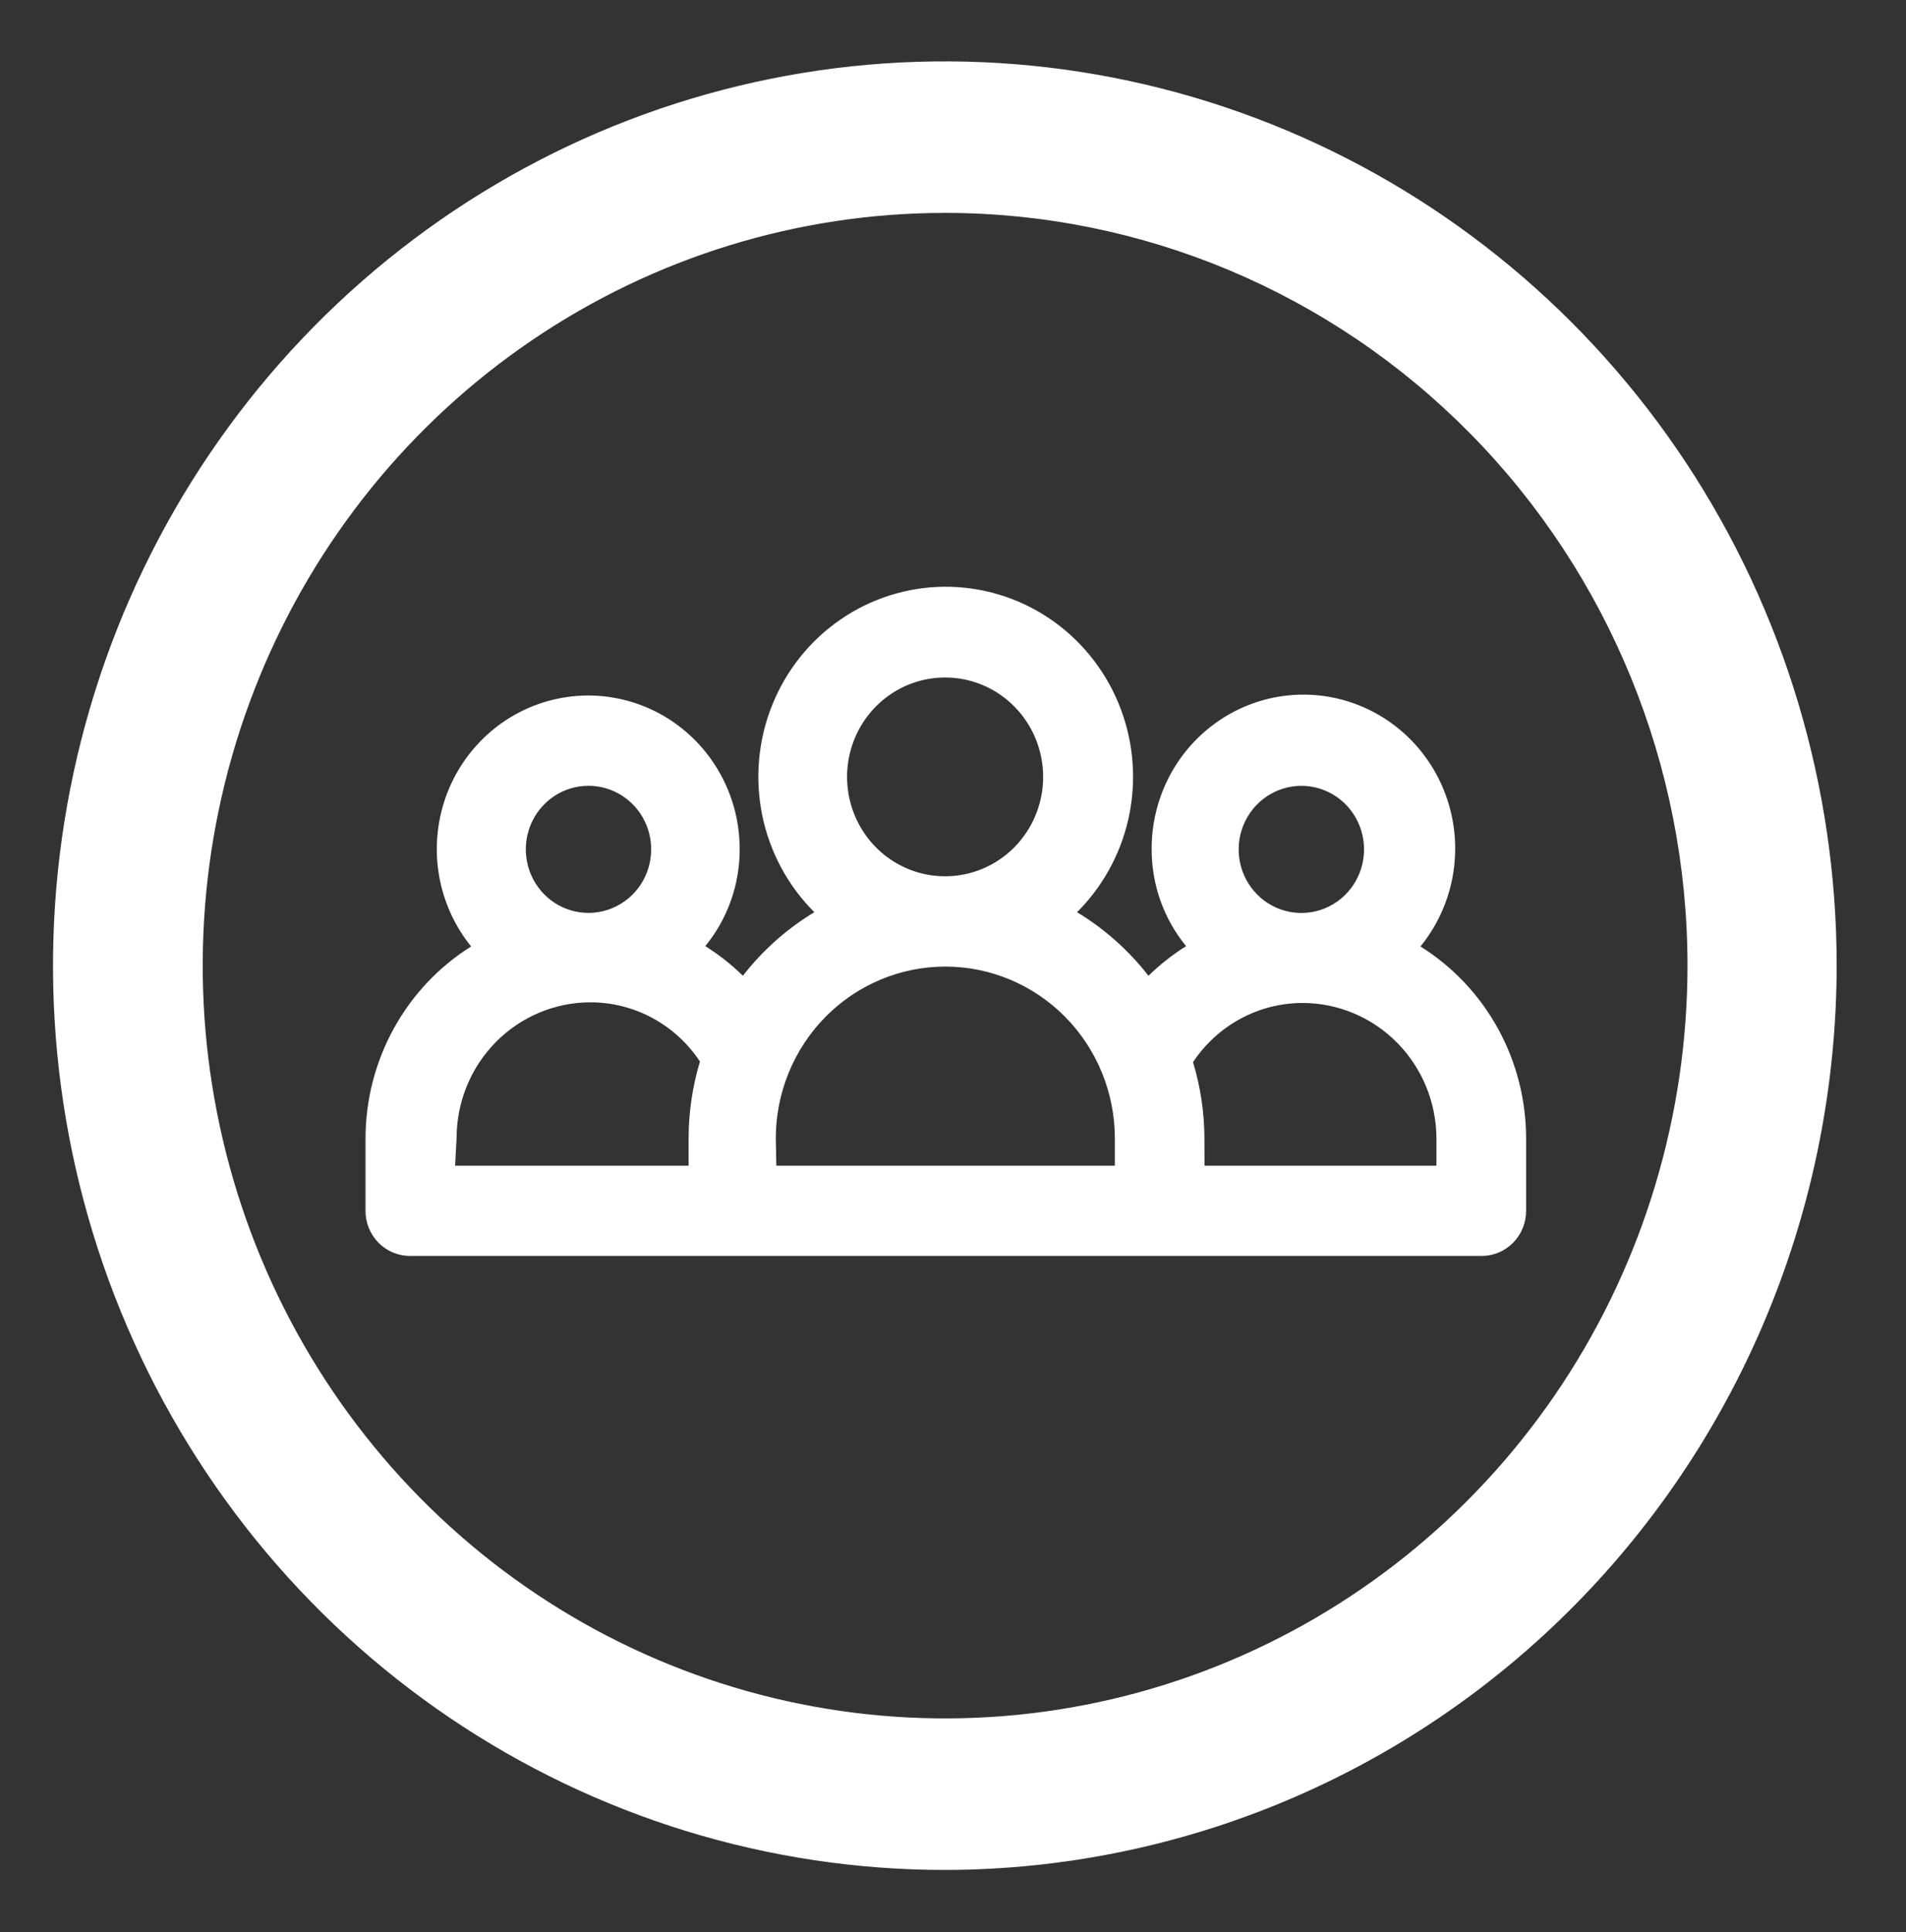
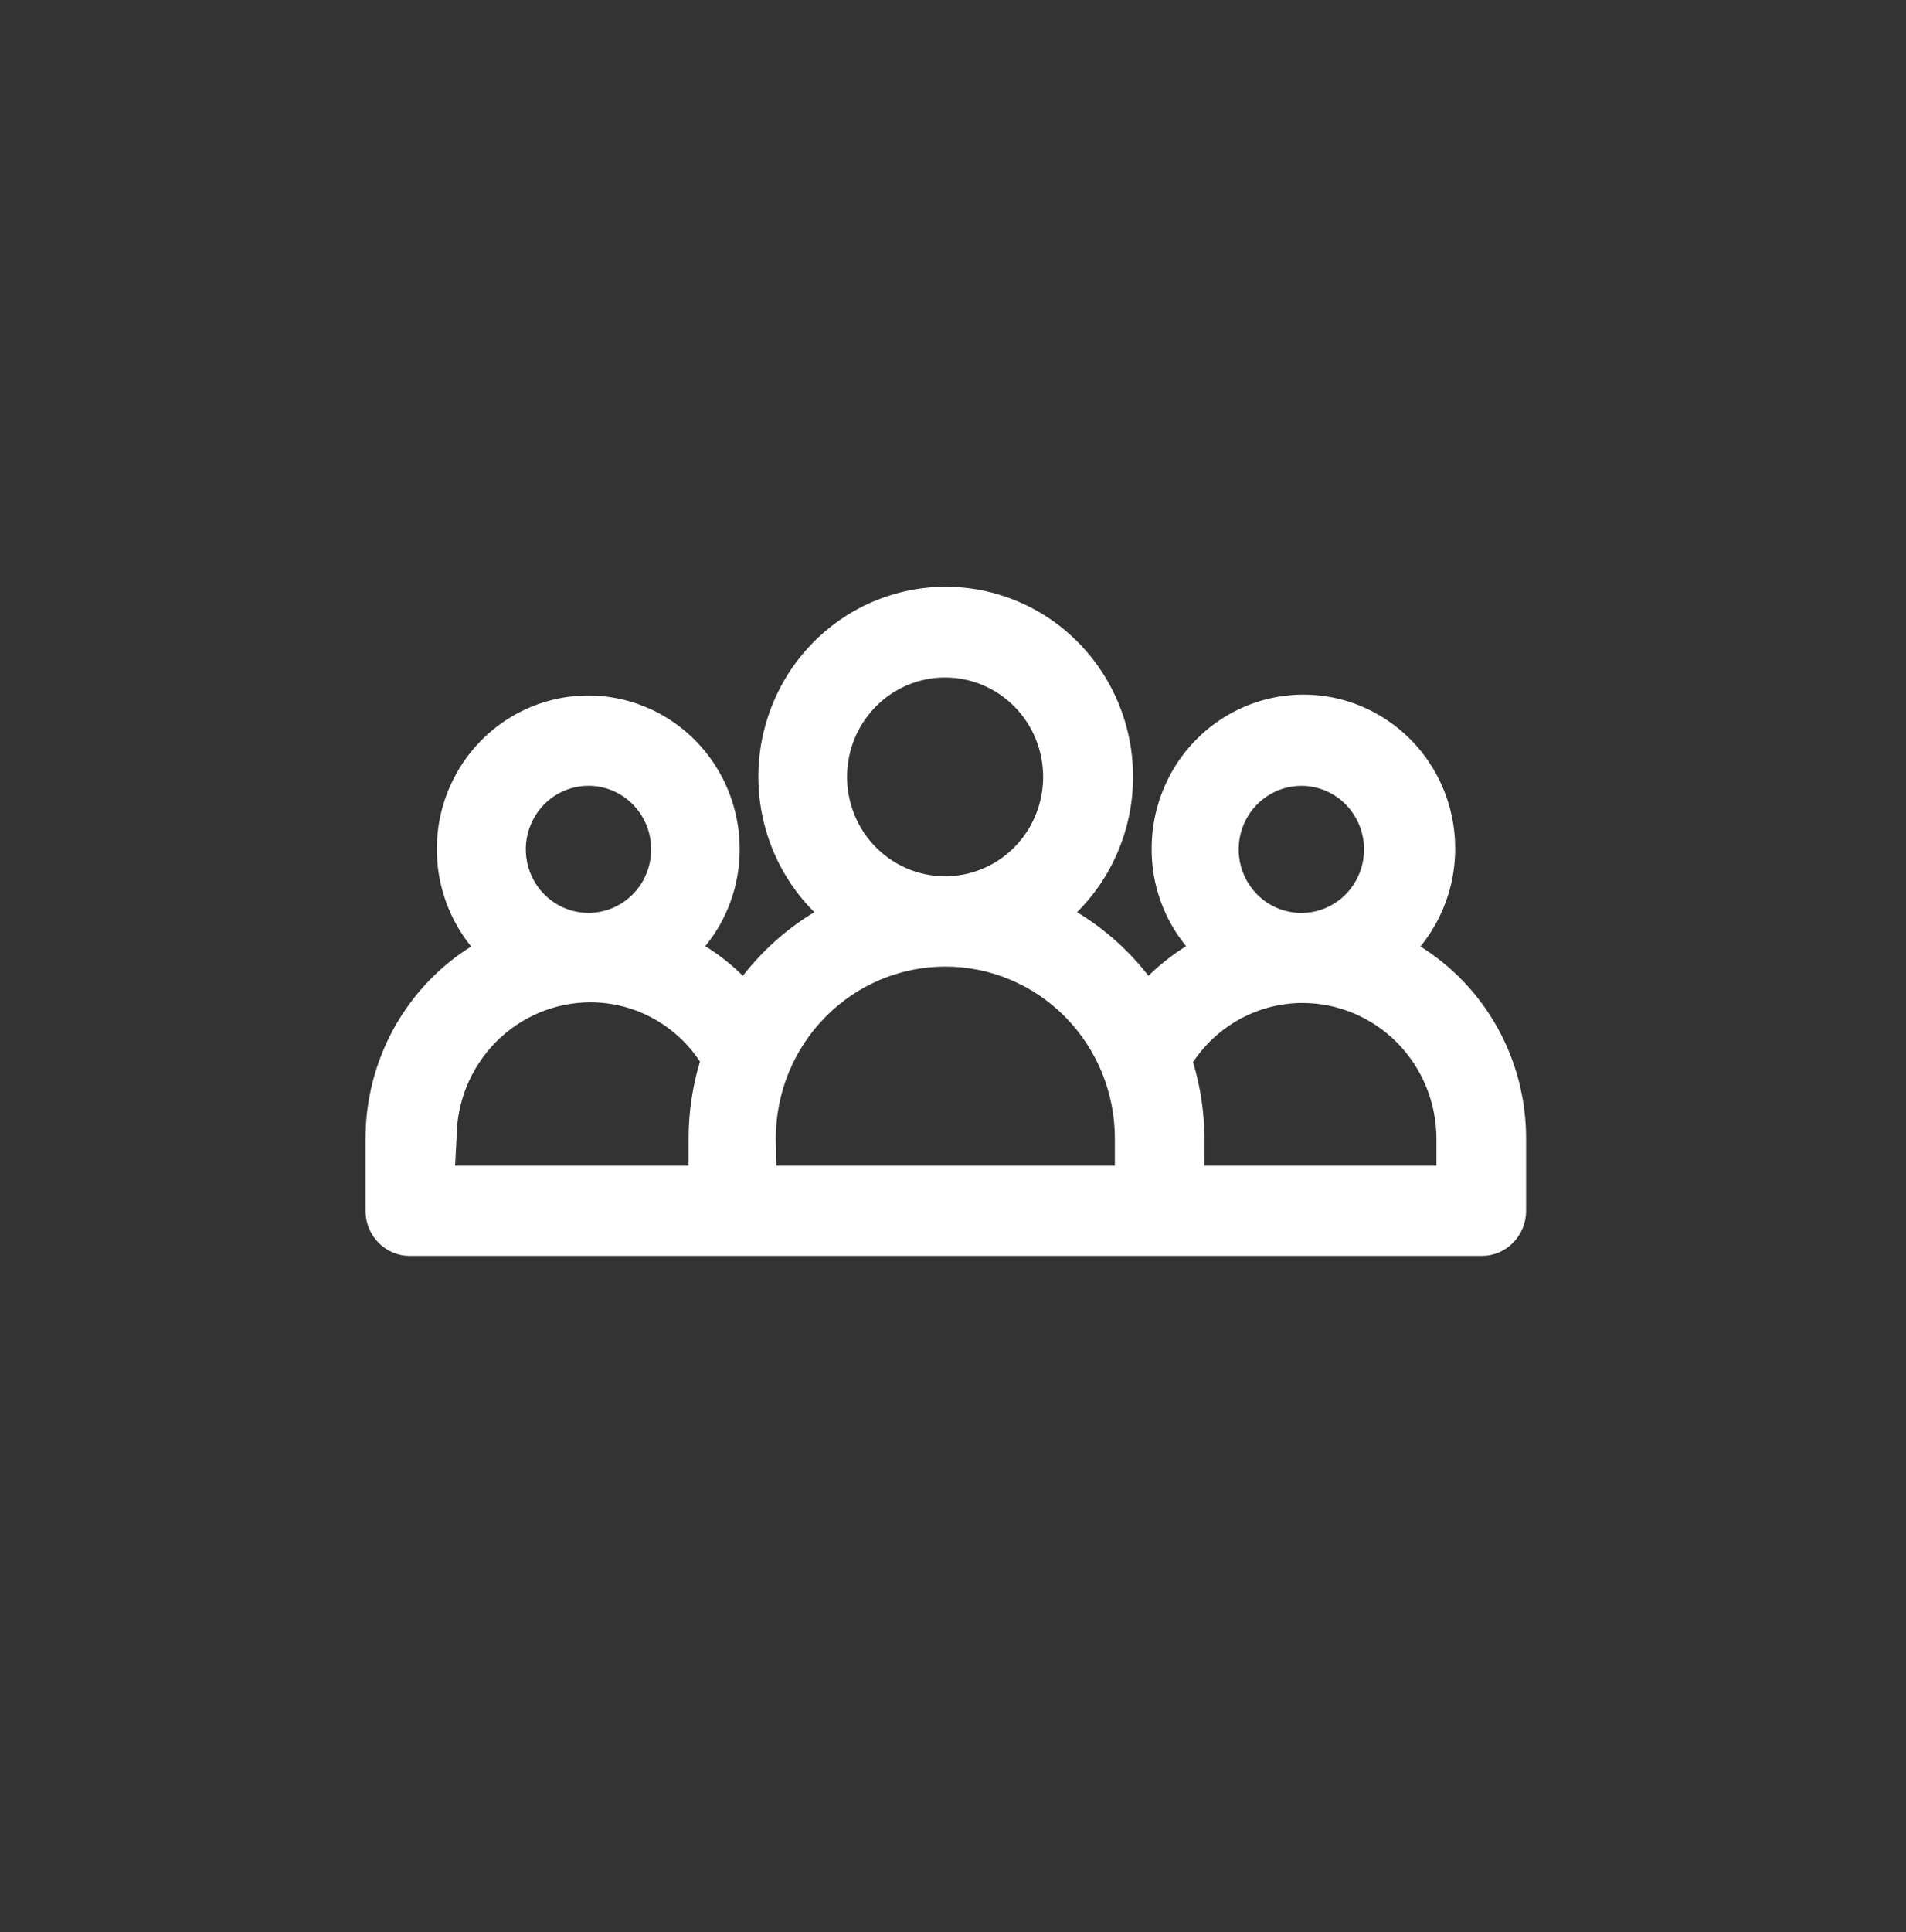
<svg xmlns="http://www.w3.org/2000/svg" width="75" height="76" viewBox="0 0 75 76" fill="none">
  <rect x="0" y="0" width="75" height="76" fill="#333333" stroke="none" />
-   <path d="M37.189 73.549C30.248 73.551 23.462 71.467 17.69 67.56C11.917 63.653 7.418 58.099 4.76 51.6C2.102 45.101 1.406 37.949 2.759 31.049C4.112 24.149 7.454 17.81 12.361 12.835C17.268 7.86 23.521 4.471 30.329 3.098C37.137 1.725 44.194 2.429 50.607 5.121C57.02 7.812 62.501 12.371 66.358 18.22C70.214 24.07 72.272 30.947 72.272 37.982V37.982C72.261 47.409 68.561 56.448 61.984 63.115C55.408 69.782 46.491 73.534 37.189 73.549V73.549ZM37.189 8.374C31.411 8.374 25.763 10.111 20.959 13.364C16.155 16.617 12.411 21.241 10.2 26.651C7.989 32.061 7.41 38.014 8.538 43.758C9.665 49.501 12.447 54.777 16.533 58.917C20.618 63.058 25.823 65.878 31.49 67.02C37.157 68.163 43.03 67.576 48.368 65.335C53.706 63.094 58.269 59.3 61.479 54.431C64.689 49.562 66.402 43.837 66.402 37.982C66.402 30.129 63.324 22.598 57.846 17.046C52.367 11.493 44.937 8.374 37.189 8.374V8.374Z" fill="white" />
  <path d="M55.297 37.33C56.054 36.523 56.562 35.509 56.756 34.413C56.95 33.316 56.822 32.187 56.389 31.163C55.956 30.14 55.236 29.267 54.318 28.655C53.401 28.042 52.326 27.715 51.227 27.715C50.128 27.715 49.054 28.042 48.136 28.655C47.219 29.267 46.499 30.14 46.066 31.163C45.632 32.187 45.505 33.316 45.699 34.413C45.893 35.509 46.4 36.523 47.157 37.33C46.397 37.753 45.706 38.295 45.112 38.935C44.225 37.701 43.07 36.69 41.736 35.98C42.793 35.069 43.56 33.86 43.94 32.507C44.319 31.154 44.295 29.717 43.868 28.378C43.442 27.039 42.633 25.858 41.545 24.985C40.457 24.112 39.137 23.585 37.753 23.472C36.37 23.359 34.984 23.665 33.772 24.35C32.559 25.035 31.575 26.07 30.942 27.322C30.31 28.575 30.058 29.989 30.219 31.387C30.38 32.784 30.947 34.102 31.847 35.173C32.089 35.463 32.355 35.733 32.641 35.98C31.309 36.692 30.155 37.703 29.267 38.935C28.672 38.295 27.982 37.754 27.222 37.33C27.979 36.523 28.486 35.509 28.68 34.413C28.874 33.316 28.747 32.187 28.313 31.163C27.88 30.14 27.16 29.267 26.243 28.655C25.325 28.042 24.25 27.715 23.152 27.715C22.053 27.715 20.978 28.042 20.061 28.655C19.143 29.267 18.423 30.14 17.99 31.163C17.557 32.187 17.429 33.316 17.623 34.413C17.817 35.509 18.324 36.523 19.082 37.33C17.768 38.067 16.673 39.146 15.908 40.455C15.143 41.764 14.737 43.256 14.73 44.778V47.63C14.73 47.817 14.767 48.001 14.837 48.173C14.908 48.346 15.011 48.502 15.141 48.633C15.271 48.765 15.426 48.87 15.596 48.941C15.765 49.012 15.948 49.048 16.131 49.048H58.25C58.621 49.048 58.977 48.899 59.24 48.633C59.502 48.367 59.65 48.007 59.651 47.63V47.63V44.778C59.647 43.256 59.241 41.762 58.475 40.453C57.71 39.143 56.613 38.065 55.297 37.33V37.33ZM48.408 33.418C48.408 32.854 48.573 32.302 48.882 31.833C49.191 31.364 49.631 30.998 50.145 30.782C50.66 30.567 51.225 30.51 51.771 30.62C52.317 30.73 52.819 31.002 53.212 31.401C53.606 31.8 53.874 32.308 53.983 32.861C54.091 33.415 54.036 33.988 53.823 34.509C53.609 35.031 53.249 35.476 52.786 35.79C52.323 36.103 51.779 36.27 51.222 36.27V36.27C50.854 36.269 50.49 36.194 50.151 36.049C49.812 35.905 49.504 35.695 49.245 35.43C48.986 35.165 48.78 34.851 48.641 34.506C48.502 34.16 48.431 33.791 48.432 33.418V33.395L48.408 33.418ZM32.974 30.555C32.969 29.71 33.213 28.882 33.673 28.177C34.133 27.471 34.789 26.92 35.559 26.593C36.328 26.266 37.176 26.177 37.995 26.339C38.813 26.5 39.567 26.905 40.159 27.5C40.751 28.096 41.156 28.856 41.321 29.685C41.487 30.514 41.406 31.373 41.089 32.156C40.772 32.938 40.233 33.607 39.541 34.079C38.849 34.55 38.034 34.803 37.199 34.805V34.805C36.083 34.808 35.012 34.362 34.22 33.565C33.428 32.769 32.98 31.686 32.974 30.555V30.555ZM20.342 33.395C20.343 32.831 20.508 32.28 20.818 31.811C21.127 31.343 21.567 30.977 22.081 30.762C22.596 30.546 23.161 30.49 23.707 30.6C24.253 30.711 24.754 30.983 25.148 31.382C25.541 31.781 25.809 32.289 25.917 32.842C26.026 33.395 25.97 33.969 25.757 34.49C25.544 35.011 25.183 35.456 24.72 35.77C24.257 36.083 23.713 36.25 23.157 36.25C22.41 36.25 21.694 35.95 21.166 35.415C20.639 34.88 20.342 34.154 20.342 33.398V33.395ZM17.54 44.778C17.532 43.545 17.92 42.343 18.645 41.354C19.371 40.365 20.394 39.641 21.561 39.293C22.727 38.944 23.974 38.99 25.113 39.423C26.251 39.856 27.22 40.653 27.873 41.693C27.544 42.688 27.37 43.729 27.357 44.778V46.198H17.54V44.778ZM30.172 44.778C30.206 42.915 30.961 41.14 32.273 39.835C33.585 38.53 35.35 37.799 37.188 37.799C39.027 37.799 40.792 38.53 42.104 39.835C43.416 41.14 44.17 42.915 44.205 44.778V46.198H30.172V44.778ZM56.837 46.198H47.019V44.778C47.019 43.729 46.852 42.688 46.526 41.693C47.178 40.653 48.147 39.856 49.286 39.423C50.425 38.99 51.672 38.944 52.838 39.293C54.005 39.641 55.028 40.365 55.753 41.354C56.478 42.343 56.867 43.545 56.859 44.778L56.837 46.198Z" fill="white" />
  <path d="M58.25 49.399H16.129C15.666 49.399 15.223 49.213 14.895 48.882C14.568 48.55 14.383 48.101 14.383 47.632V44.779C14.384 43.266 14.767 41.778 15.494 40.456C16.221 39.135 17.269 38.023 18.539 37.227C17.933 36.478 17.514 35.593 17.316 34.646C17.119 33.699 17.149 32.717 17.404 31.784C17.659 30.851 18.131 29.994 18.781 29.285C19.432 28.575 20.241 28.035 21.14 27.709C22.04 27.383 23.003 27.281 23.95 27.411C24.896 27.542 25.798 27.901 26.579 28.458C27.36 29.016 27.997 29.756 28.437 30.615C28.877 31.474 29.106 32.428 29.106 33.397C29.11 34.791 28.631 36.142 27.752 37.214C28.286 37.546 28.783 37.937 29.232 38.379C30.01 37.378 30.963 36.531 32.044 35.879C31.004 34.843 30.291 33.518 29.994 32.071C29.698 30.624 29.831 29.12 30.378 27.75C30.924 26.38 31.859 25.204 33.065 24.373C34.27 23.541 35.692 23.091 37.15 23.078C38.608 23.066 40.038 23.492 41.257 24.302C42.476 25.113 43.431 26.272 44 27.632C44.57 28.993 44.728 30.494 44.456 31.946C44.184 33.398 43.493 34.735 42.471 35.789L42.38 35.879C43.46 36.531 44.413 37.378 45.191 38.379C45.643 37.939 46.139 37.549 46.672 37.214C45.792 36.142 45.313 34.791 45.317 33.397C45.314 32.425 45.541 31.466 45.98 30.602C46.419 29.738 47.057 28.994 47.84 28.433C48.623 27.871 49.528 27.509 50.478 27.377C51.428 27.245 52.395 27.347 53.298 27.674C54.201 28.001 55.013 28.544 55.666 29.256C56.318 29.968 56.792 30.829 57.046 31.766C57.301 32.703 57.329 33.689 57.129 34.639C56.928 35.59 56.505 36.477 55.894 37.227C57.166 38.021 58.215 39.132 58.943 40.454C59.67 41.776 60.052 43.265 60.051 44.779V47.632C60.05 48.101 59.866 48.55 59.538 48.882C59.211 49.213 58.767 49.399 58.304 49.399H58.25ZM23.157 28.019C21.761 28.02 20.422 28.581 19.434 29.58C18.446 30.579 17.889 31.935 17.886 33.349C17.865 34.73 18.381 36.063 19.321 37.062L19.632 37.399L19.23 37.622C17.965 38.325 16.91 39.361 16.176 40.621C15.443 41.88 15.057 43.317 15.061 44.779V47.632C15.062 47.912 15.172 48.181 15.368 48.38C15.564 48.578 15.83 48.689 16.107 48.689H58.25C58.527 48.689 58.792 48.578 58.988 48.38C59.184 48.181 59.293 47.912 59.293 47.632V44.779C59.297 43.317 58.912 41.88 58.178 40.621C57.445 39.361 56.39 38.325 55.125 37.622L54.723 37.399L55.046 37.062C55.755 36.304 56.23 35.352 56.412 34.323C56.593 33.295 56.473 32.235 56.066 31.275C55.659 30.315 54.983 29.497 54.122 28.922C53.261 28.348 52.253 28.041 51.222 28.041C50.192 28.041 49.183 28.348 48.323 28.922C47.462 29.497 46.786 30.315 46.379 31.275C45.972 32.235 45.852 33.295 46.033 34.323C46.215 35.352 46.69 36.304 47.399 37.062L47.71 37.399L47.318 37.622C46.587 38.029 45.921 38.546 45.344 39.157L45.058 39.472L44.812 39.122C43.955 37.935 42.843 36.96 41.56 36.272L41.102 36.022L41.492 35.684C42.529 34.789 43.271 33.593 43.617 32.257C43.963 30.921 43.896 29.509 43.425 28.213C42.955 26.917 42.103 25.798 40.985 25.008C39.868 24.218 38.538 23.794 37.175 23.794C35.812 23.794 34.482 24.218 33.364 25.008C32.247 25.798 31.395 26.917 30.924 28.213C30.454 29.509 30.387 30.921 30.733 32.257C31.078 33.593 31.82 34.789 32.858 35.684L33.25 36.022L32.789 36.272C31.509 36.962 30.398 37.937 29.541 39.122L29.294 39.472L29.005 39.157C28.429 38.546 27.763 38.028 27.032 37.622L26.642 37.399L26.951 37.062C27.673 36.308 28.159 35.354 28.348 34.321C28.537 33.288 28.421 32.222 28.013 31.255C27.606 30.289 26.926 29.466 26.059 28.891C25.192 28.315 24.176 28.012 23.14 28.019H23.157ZM57.226 46.559H46.662V44.779C46.659 43.771 46.501 42.77 46.193 41.812V41.649L46.284 41.497C46.986 40.412 48.015 39.585 49.217 39.139C50.419 38.692 51.731 38.65 52.958 39.018C54.186 39.387 55.264 40.146 56.032 41.183C56.801 42.221 57.22 43.482 57.226 44.779V46.559ZM47.397 45.849H56.523V44.779C56.519 43.365 55.962 42.009 54.974 41.01C53.986 40.011 52.648 39.45 51.252 39.449C50.401 39.45 49.563 39.663 48.812 40.069C48.062 40.475 47.42 41.061 46.945 41.777C47.242 42.757 47.393 43.776 47.394 44.802L47.397 45.849ZM44.594 46.559H29.817V44.779C29.852 42.818 30.646 40.949 32.026 39.575C33.407 38.201 35.265 37.431 37.201 37.431C39.136 37.431 40.994 38.201 42.375 39.575C43.756 40.949 44.549 42.818 44.585 44.779L44.594 46.559ZM30.549 45.849H43.869V44.779C43.869 42.986 43.166 41.266 41.915 39.998C40.664 38.73 38.968 38.018 37.198 38.018C35.429 38.018 33.732 38.73 32.481 39.998C31.23 41.266 30.527 42.986 30.527 44.779V44.779L30.549 45.849ZM27.747 46.559H17.185V44.779C17.184 43.475 17.601 42.206 18.371 41.161C19.141 40.116 20.225 39.352 21.459 38.983C22.693 38.614 24.012 38.66 25.219 39.114C26.425 39.568 27.454 40.406 28.152 41.502L28.233 41.654V41.817C27.923 42.775 27.764 43.776 27.762 44.784L27.747 46.559ZM17.908 45.849H27.096V44.779C27.096 43.754 27.247 42.734 27.543 41.754C27.069 41.037 26.428 40.449 25.677 40.043C24.926 39.636 24.087 39.424 23.236 39.424C21.84 39.424 20.502 39.985 19.514 40.984C18.527 41.983 17.97 43.338 17.967 44.752L17.908 45.849ZM51.208 36.599C50.583 36.599 49.973 36.411 49.453 36.06C48.934 35.708 48.53 35.209 48.291 34.624C48.052 34.039 47.989 33.396 48.111 32.775C48.233 32.154 48.533 31.584 48.975 31.137C49.417 30.689 49.979 30.384 50.592 30.261C51.204 30.137 51.839 30.201 52.416 30.443C52.993 30.685 53.486 31.095 53.833 31.621C54.18 32.148 54.365 32.766 54.365 33.399C54.365 34.248 54.032 35.062 53.44 35.662C52.848 36.262 52.045 36.599 51.208 36.599V36.599ZM51.208 30.909C50.72 30.909 50.243 31.056 49.837 31.331C49.432 31.605 49.115 31.996 48.929 32.453C48.742 32.909 48.693 33.412 48.788 33.897C48.884 34.382 49.118 34.827 49.464 35.177C49.808 35.527 50.248 35.765 50.726 35.861C51.205 35.958 51.701 35.908 52.152 35.719C52.602 35.53 52.988 35.209 53.259 34.798C53.53 34.387 53.674 33.904 53.674 33.409C53.674 32.75 53.417 32.117 52.96 31.649C52.502 31.181 51.88 30.915 51.23 30.909H51.208ZM23.157 36.597C22.532 36.597 21.922 36.409 21.403 36.057C20.883 35.706 20.479 35.206 20.24 34.621C20.001 34.037 19.938 33.393 20.06 32.772C20.182 32.152 20.483 31.581 20.924 31.134C21.366 30.686 21.928 30.382 22.541 30.258C23.153 30.135 23.788 30.198 24.365 30.44C24.942 30.683 25.435 31.093 25.782 31.619C26.129 32.145 26.314 32.764 26.314 33.397C26.314 34.245 25.981 35.059 25.389 35.659C24.797 36.26 23.994 36.597 23.157 36.597ZM23.157 30.907C22.669 30.907 22.192 31.053 21.786 31.328C21.381 31.603 21.064 31.993 20.878 32.45C20.691 32.907 20.642 33.41 20.738 33.894C20.833 34.379 21.068 34.825 21.413 35.175C21.758 35.524 22.197 35.762 22.675 35.859C23.154 35.955 23.65 35.906 24.101 35.716C24.551 35.527 24.937 35.207 25.208 34.796C25.479 34.385 25.623 33.901 25.623 33.407V33.407C25.623 32.744 25.363 32.108 24.901 31.639C24.438 31.17 23.811 30.907 23.157 30.907V30.907ZM37.19 35.177C36.281 35.177 35.393 34.904 34.638 34.392C33.883 33.881 33.294 33.154 32.946 32.303C32.599 31.453 32.508 30.517 32.685 29.614C32.862 28.711 33.3 27.881 33.942 27.23C34.584 26.579 35.403 26.136 36.294 25.956C37.184 25.776 38.108 25.869 38.947 26.221C39.786 26.573 40.504 27.17 41.008 27.936C41.513 28.701 41.782 29.601 41.782 30.522C41.783 31.133 41.664 31.739 41.434 32.303C41.203 32.868 40.865 33.382 40.438 33.814C40.011 34.246 39.505 34.589 38.948 34.823C38.39 35.057 37.793 35.177 37.19 35.177V35.177ZM37.19 26.647C36.427 26.647 35.681 26.876 35.046 27.306C34.412 27.735 33.917 28.346 33.625 29.06C33.333 29.775 33.257 30.561 33.406 31.32C33.555 32.078 33.922 32.775 34.462 33.322C35.001 33.868 35.689 34.241 36.437 34.392C37.185 34.542 37.961 34.465 38.666 34.169C39.371 33.873 39.973 33.372 40.397 32.729C40.821 32.086 41.047 31.33 41.047 30.557C41.047 29.52 40.641 28.525 39.917 27.792C39.194 27.059 38.213 26.647 37.19 26.647V26.647Z" fill="white" />
</svg>